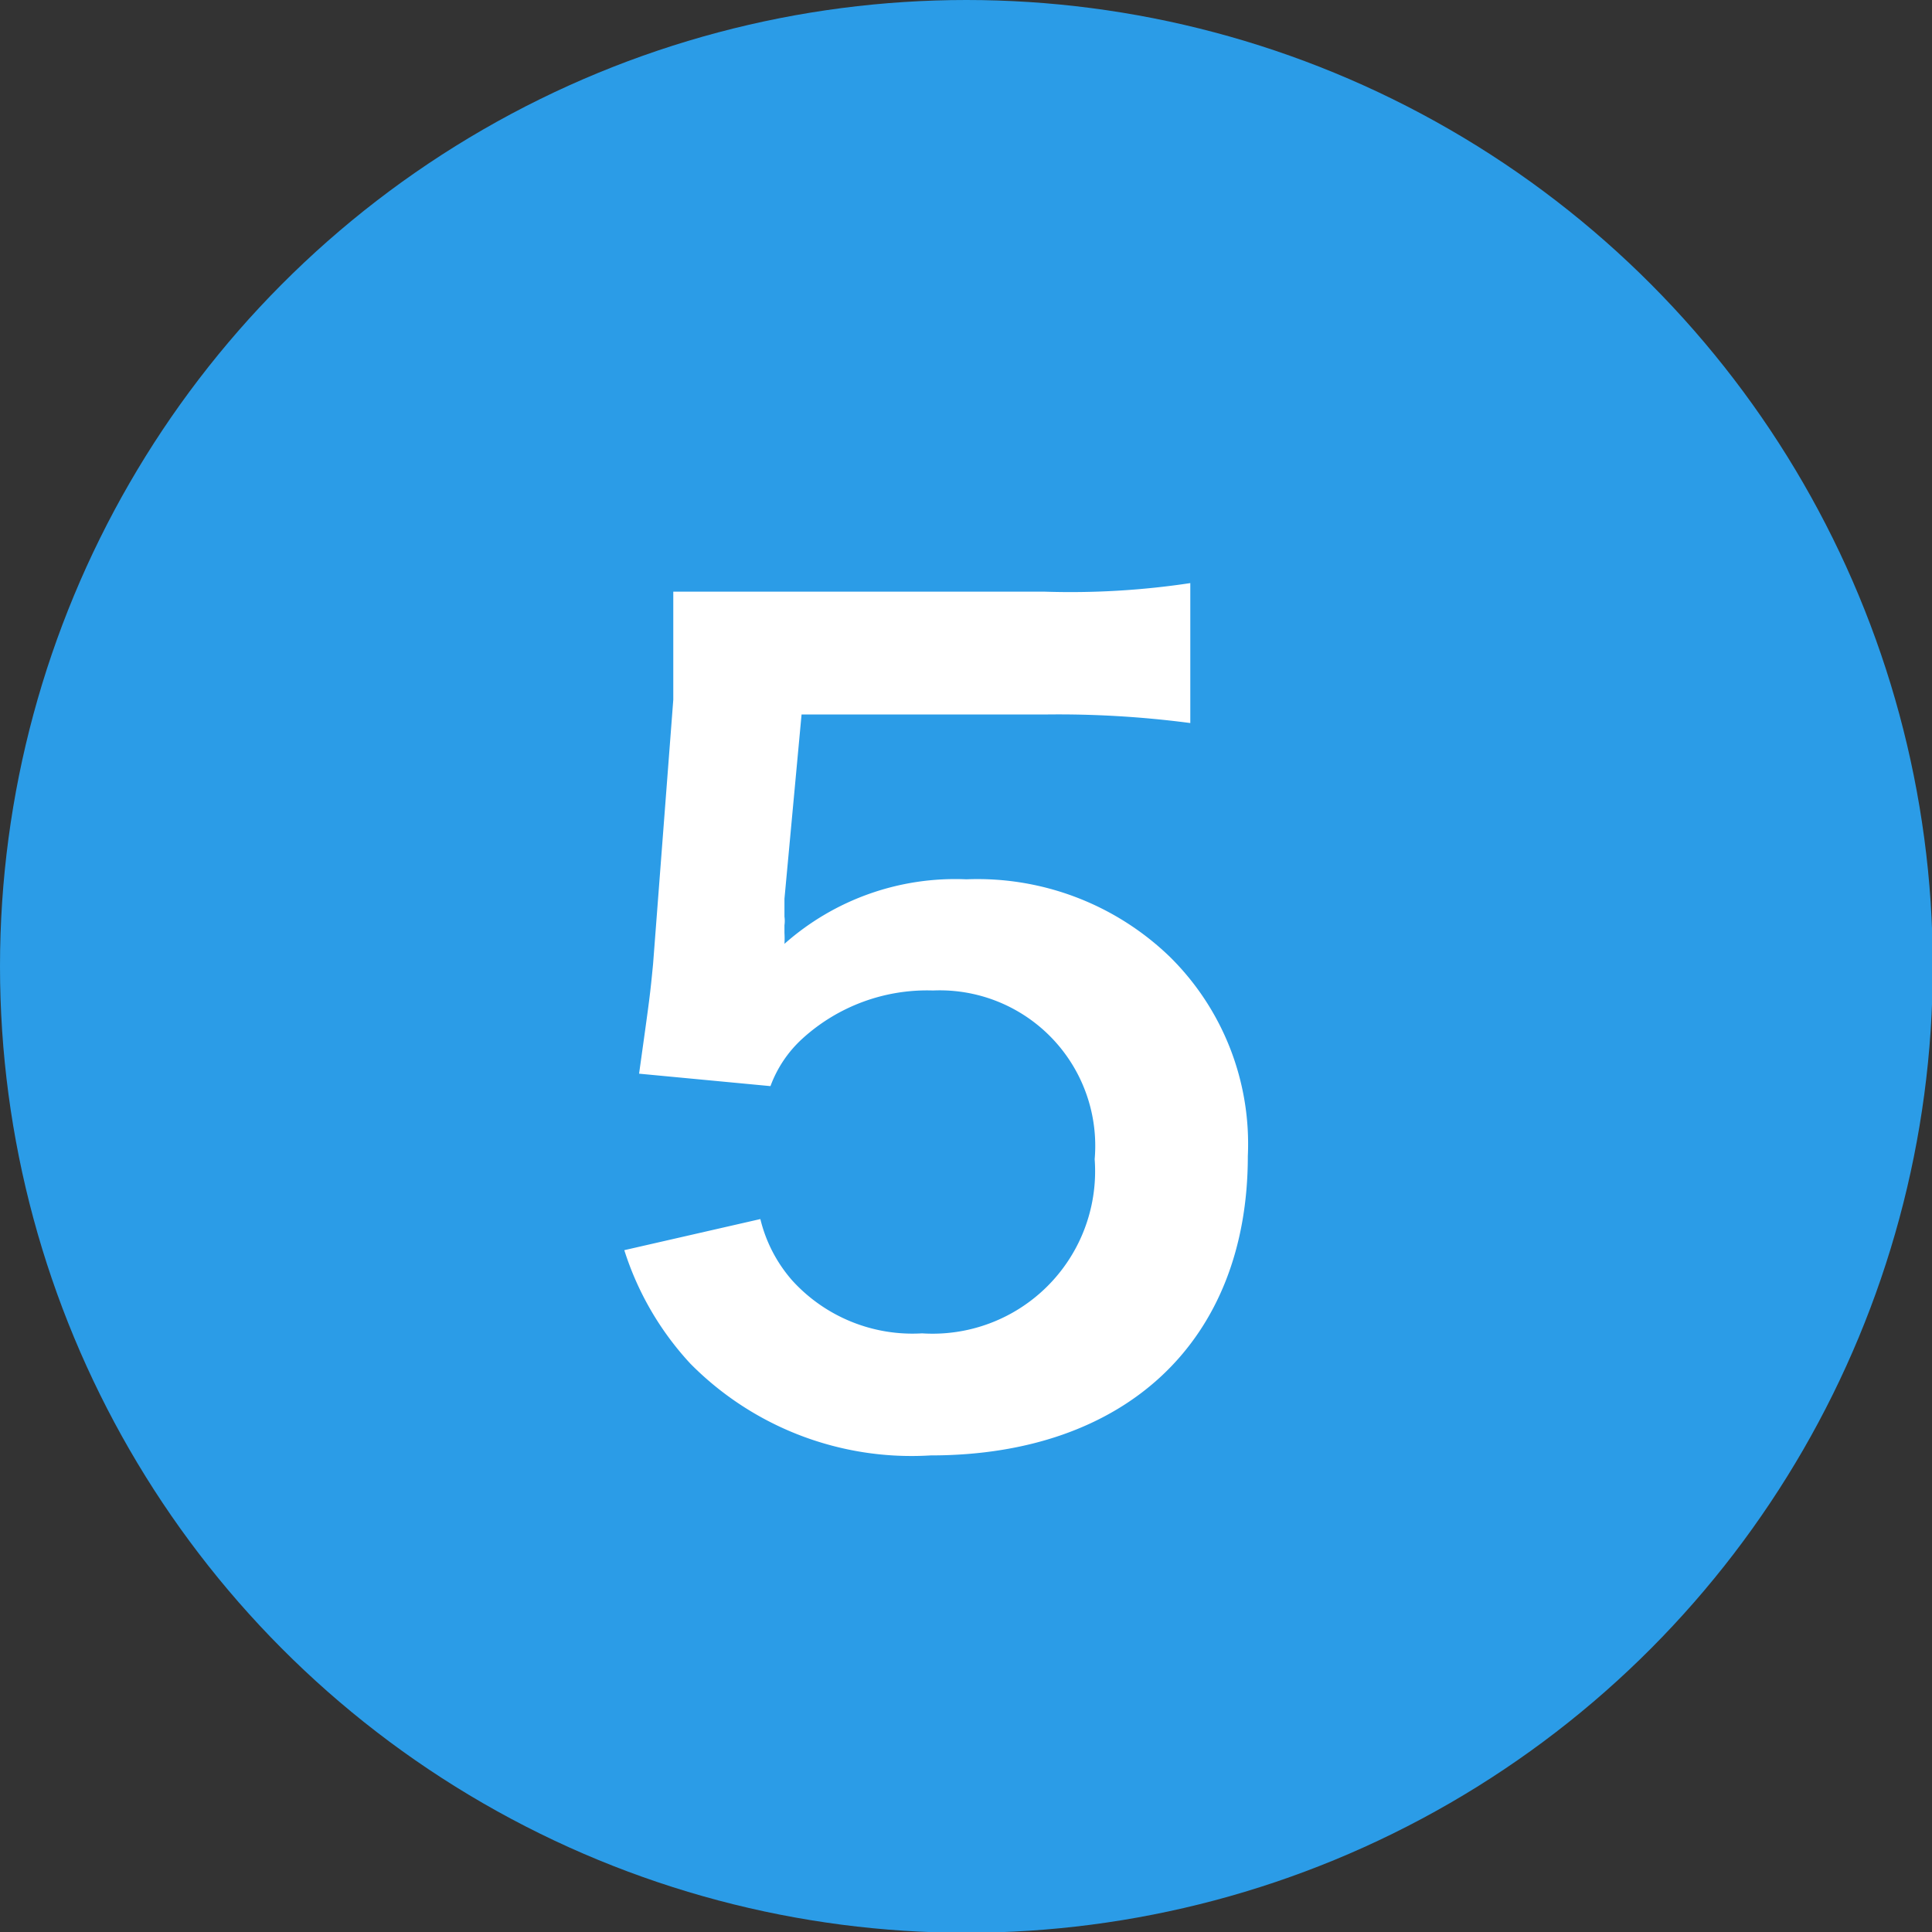
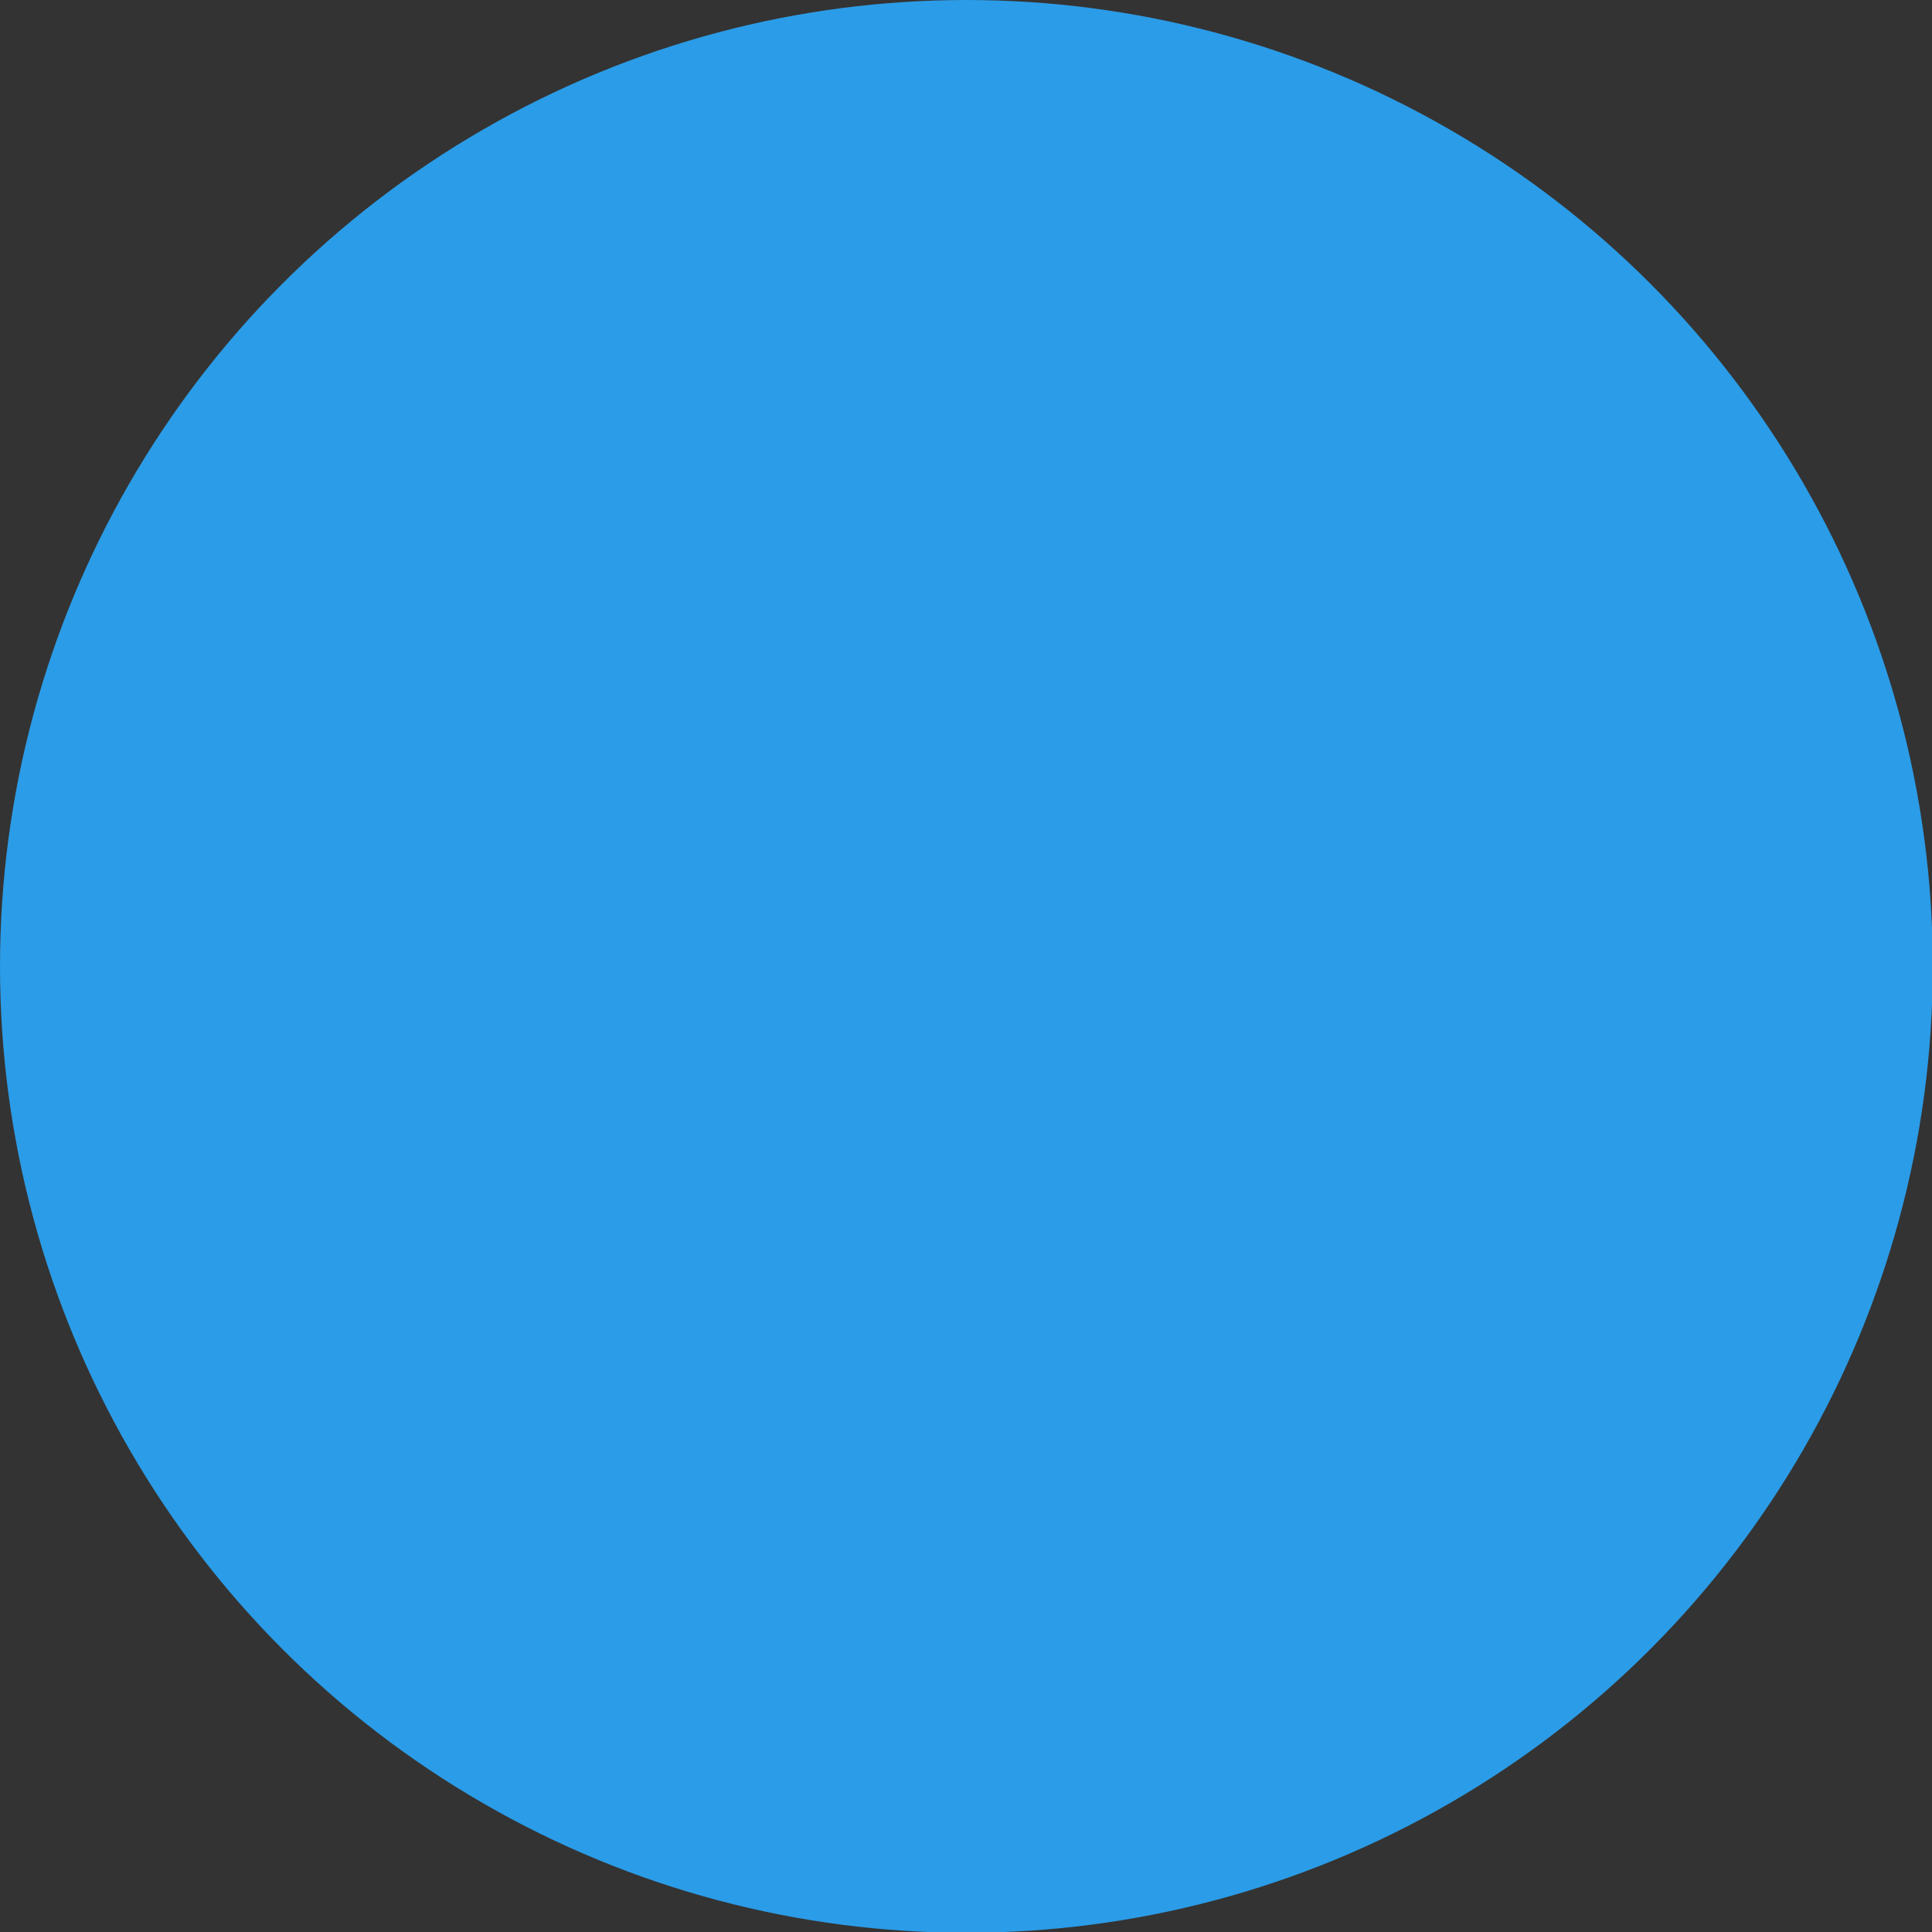
<svg xmlns="http://www.w3.org/2000/svg" viewBox="0 0 24.85 24.85">
  <rect x="0" y="0" width="24.85" height="24.85" fill="#333333" stroke="none" />
  <defs>
    <style>.cls-1{fill:#2b9ce7;}.cls-2{fill:#fff;}</style>
  </defs>
  <title>ico_circle_blue05</title>
  <g id="レイヤー_2" data-name="レイヤー 2">
    <g id="レイヤー_1-2" data-name="レイヤー 1">
      <circle class="cls-1" cx="12.43" cy="12.43" r="12.43" />
-       <path class="cls-2" d="M9.78,15.68a1.86,1.86,0,0,0,.41.79,2.09,2.09,0,0,0,1.67.68,2.09,2.09,0,0,0,2.22-2.24A2,2,0,0,0,12,12.74a2.38,2.38,0,0,0-1.68.62,1.55,1.55,0,0,0-.41.61l-1.69-.16c.14-1,.14-1,.18-1.41L8.66,9c0-.43,0-.68,0-1.06,0,0,0-.18,0-.33.41,0,.75,0,1.44,0h3.33a10.33,10.33,0,0,0,1.88-.11V9.3a13,13,0,0,0-1.87-.11H10.31l-.22,2.37c0,.1,0,.19,0,.23a.39.39,0,0,1,0,.11V12a1.17,1.17,0,0,1,0,.14,3.31,3.31,0,0,1,2.34-.83,3.56,3.56,0,0,1,2.62,1,3.38,3.38,0,0,1,1,2.56c0,2.37-1.56,3.85-4.08,3.85a4,4,0,0,1-3.09-1.18,3.86,3.86,0,0,1-.85-1.46Z" />
    </g>
  </g>
</svg>